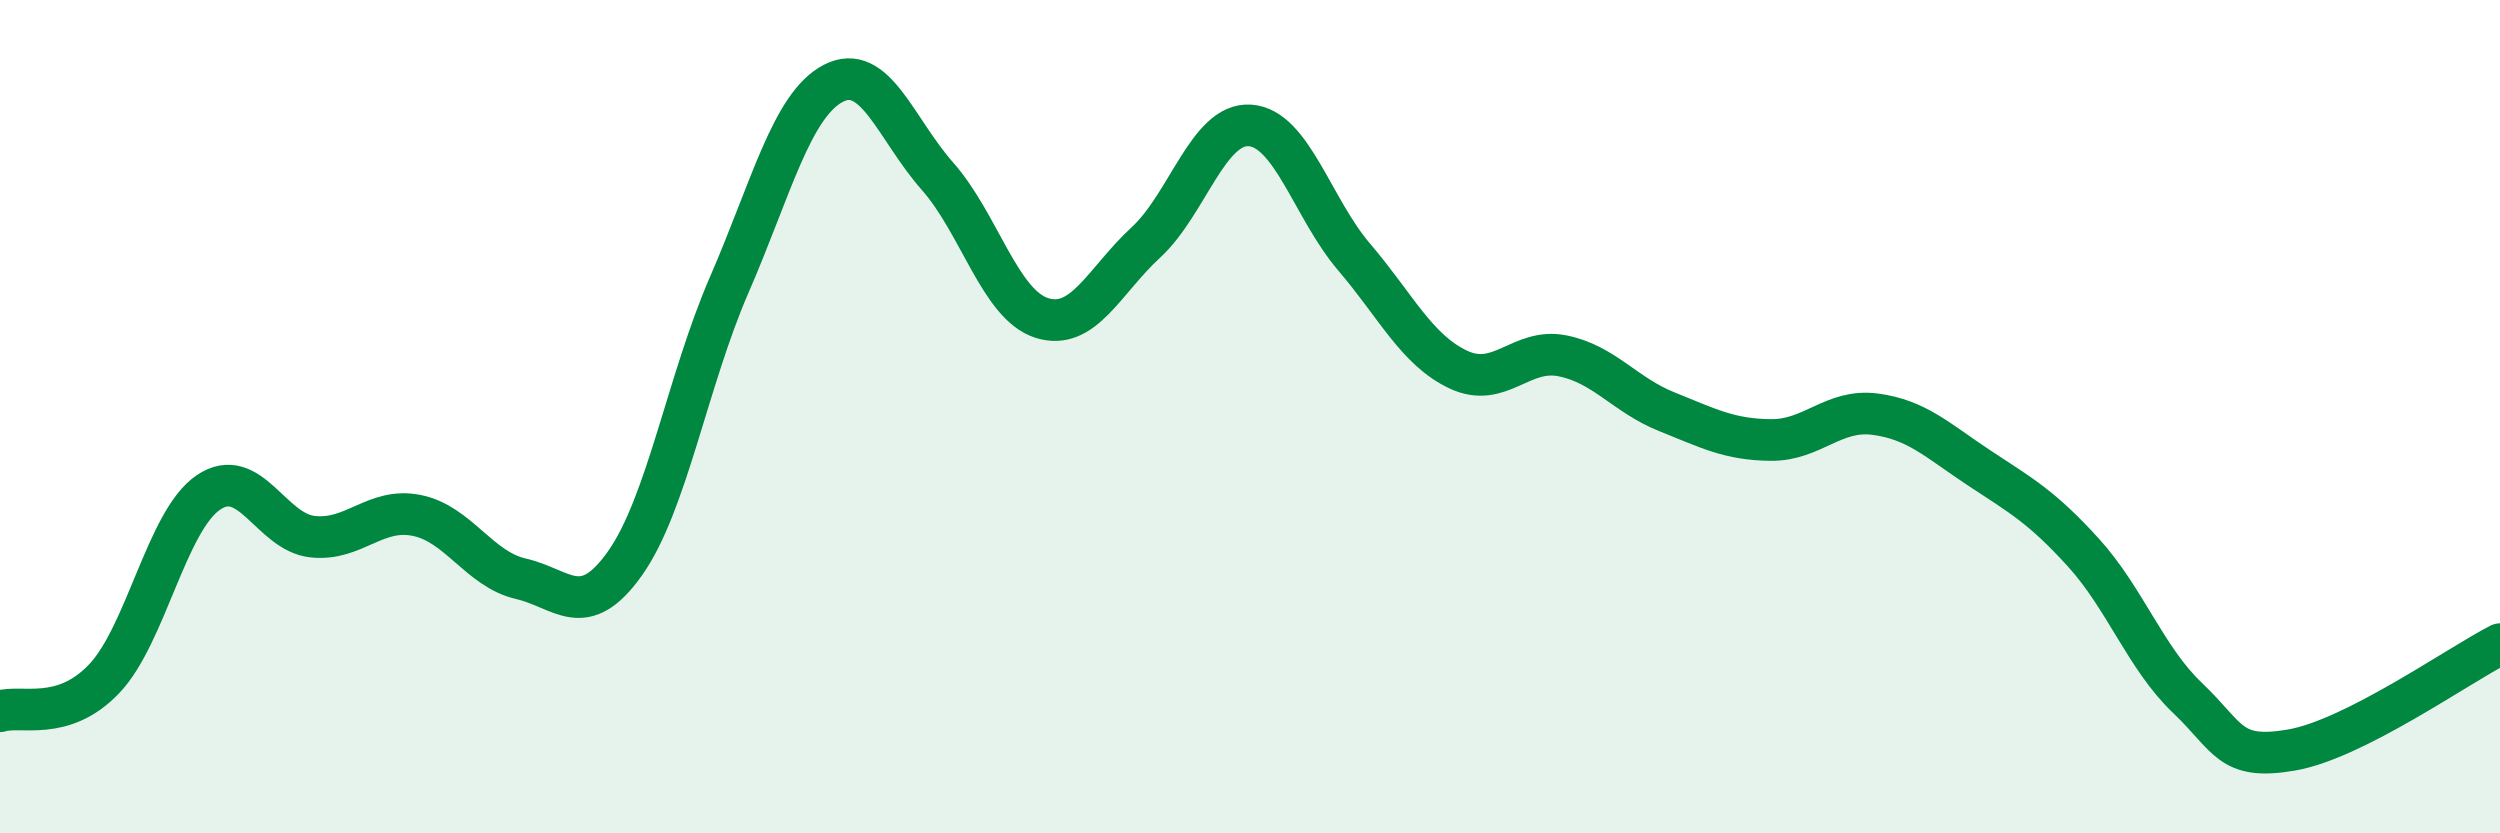
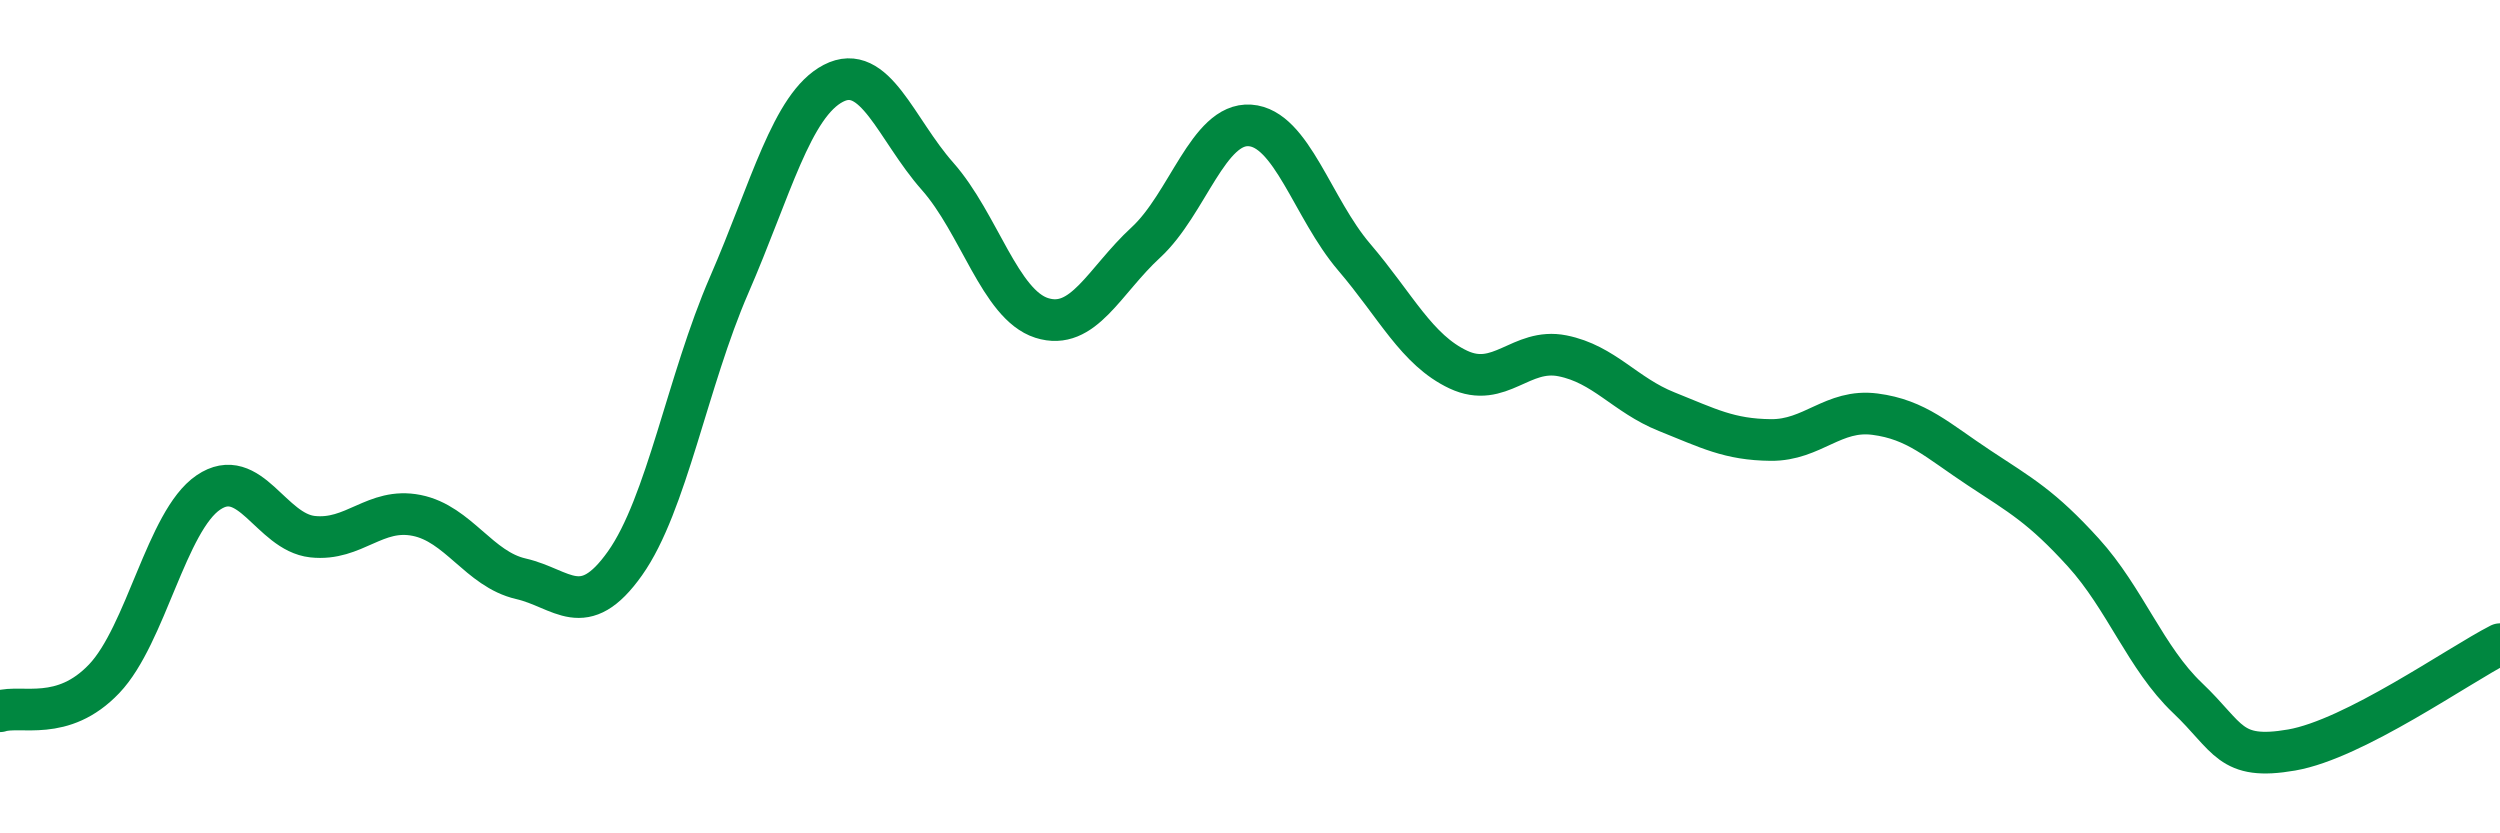
<svg xmlns="http://www.w3.org/2000/svg" width="60" height="20" viewBox="0 0 60 20">
-   <path d="M 0,17.07 C 0.5,16.91 1.5,17.34 2.5,16.29 C 3.5,15.24 4,12.5 5,11.82 C 6,11.14 6.5,12.77 7.5,12.88 C 8.5,12.99 9,12.17 10,12.37 C 11,12.57 11.5,13.66 12.5,13.89 C 13.5,14.12 14,14.93 15,13.52 C 16,12.11 16.5,9.14 17.5,6.84 C 18.5,4.54 19,2.52 20,2 C 21,1.48 21.5,3.1 22.5,4.23 C 23.5,5.36 24,7.31 25,7.63 C 26,7.95 26.5,6.74 27.5,5.82 C 28.5,4.9 29,2.94 30,3.01 C 31,3.08 31.5,5 32.5,6.17 C 33.5,7.34 34,8.4 35,8.87 C 36,9.34 36.5,8.34 37.5,8.54 C 38.5,8.74 39,9.48 40,9.88 C 41,10.28 41.5,10.55 42.5,10.56 C 43.5,10.57 44,9.81 45,9.94 C 46,10.07 46.5,10.57 47.5,11.23 C 48.5,11.89 49,12.16 50,13.26 C 51,14.36 51.5,15.8 52.5,16.75 C 53.5,17.7 53.5,18.26 55,18 C 56.5,17.74 59,15.97 60,15.46L60 20L0 20Z" fill="#008740" opacity="0.1" stroke-linecap="round" stroke-linejoin="round" />
  <path d="M 0,17.07 C 0.5,16.91 1.5,17.34 2.5,16.29 C 3.5,15.24 4,12.5 5,11.82 C 6,11.14 6.5,12.77 7.5,12.88 C 8.5,12.99 9,12.17 10,12.37 C 11,12.57 11.5,13.66 12.5,13.89 C 13.5,14.12 14,14.93 15,13.52 C 16,12.11 16.5,9.14 17.5,6.84 C 18.5,4.54 19,2.52 20,2 C 21,1.48 21.5,3.1 22.5,4.23 C 23.5,5.36 24,7.31 25,7.63 C 26,7.95 26.5,6.74 27.5,5.82 C 28.5,4.9 29,2.94 30,3.01 C 31,3.08 31.5,5 32.5,6.17 C 33.5,7.34 34,8.4 35,8.87 C 36,9.34 36.5,8.34 37.5,8.54 C 38.5,8.74 39,9.48 40,9.88 C 41,10.28 41.5,10.55 42.5,10.56 C 43.5,10.57 44,9.81 45,9.94 C 46,10.07 46.5,10.57 47.5,11.23 C 48.5,11.89 49,12.16 50,13.26 C 51,14.36 51.5,15.8 52.5,16.75 C 53.5,17.7 53.5,18.26 55,18 C 56.5,17.74 59,15.97 60,15.46" stroke="#008740" stroke-width="1" fill="none" stroke-linecap="round" stroke-linejoin="round" />
</svg>